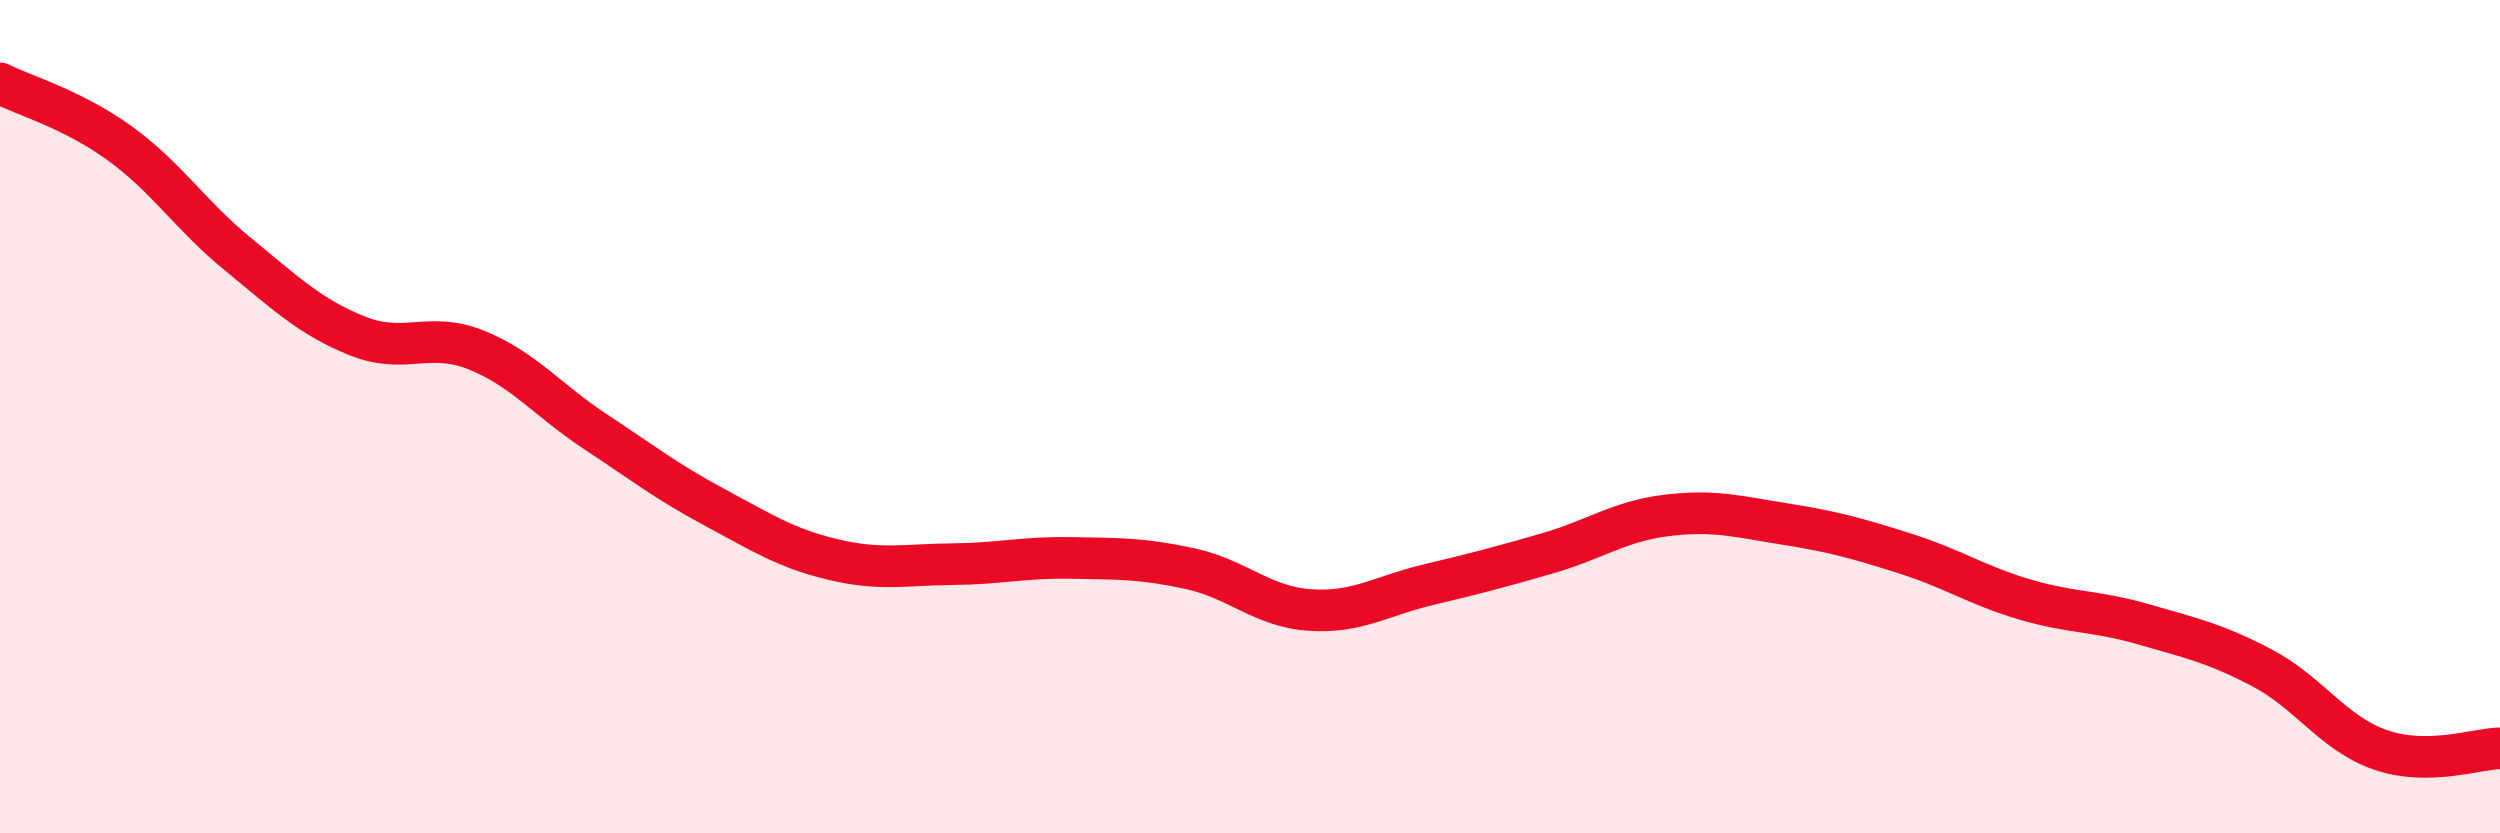
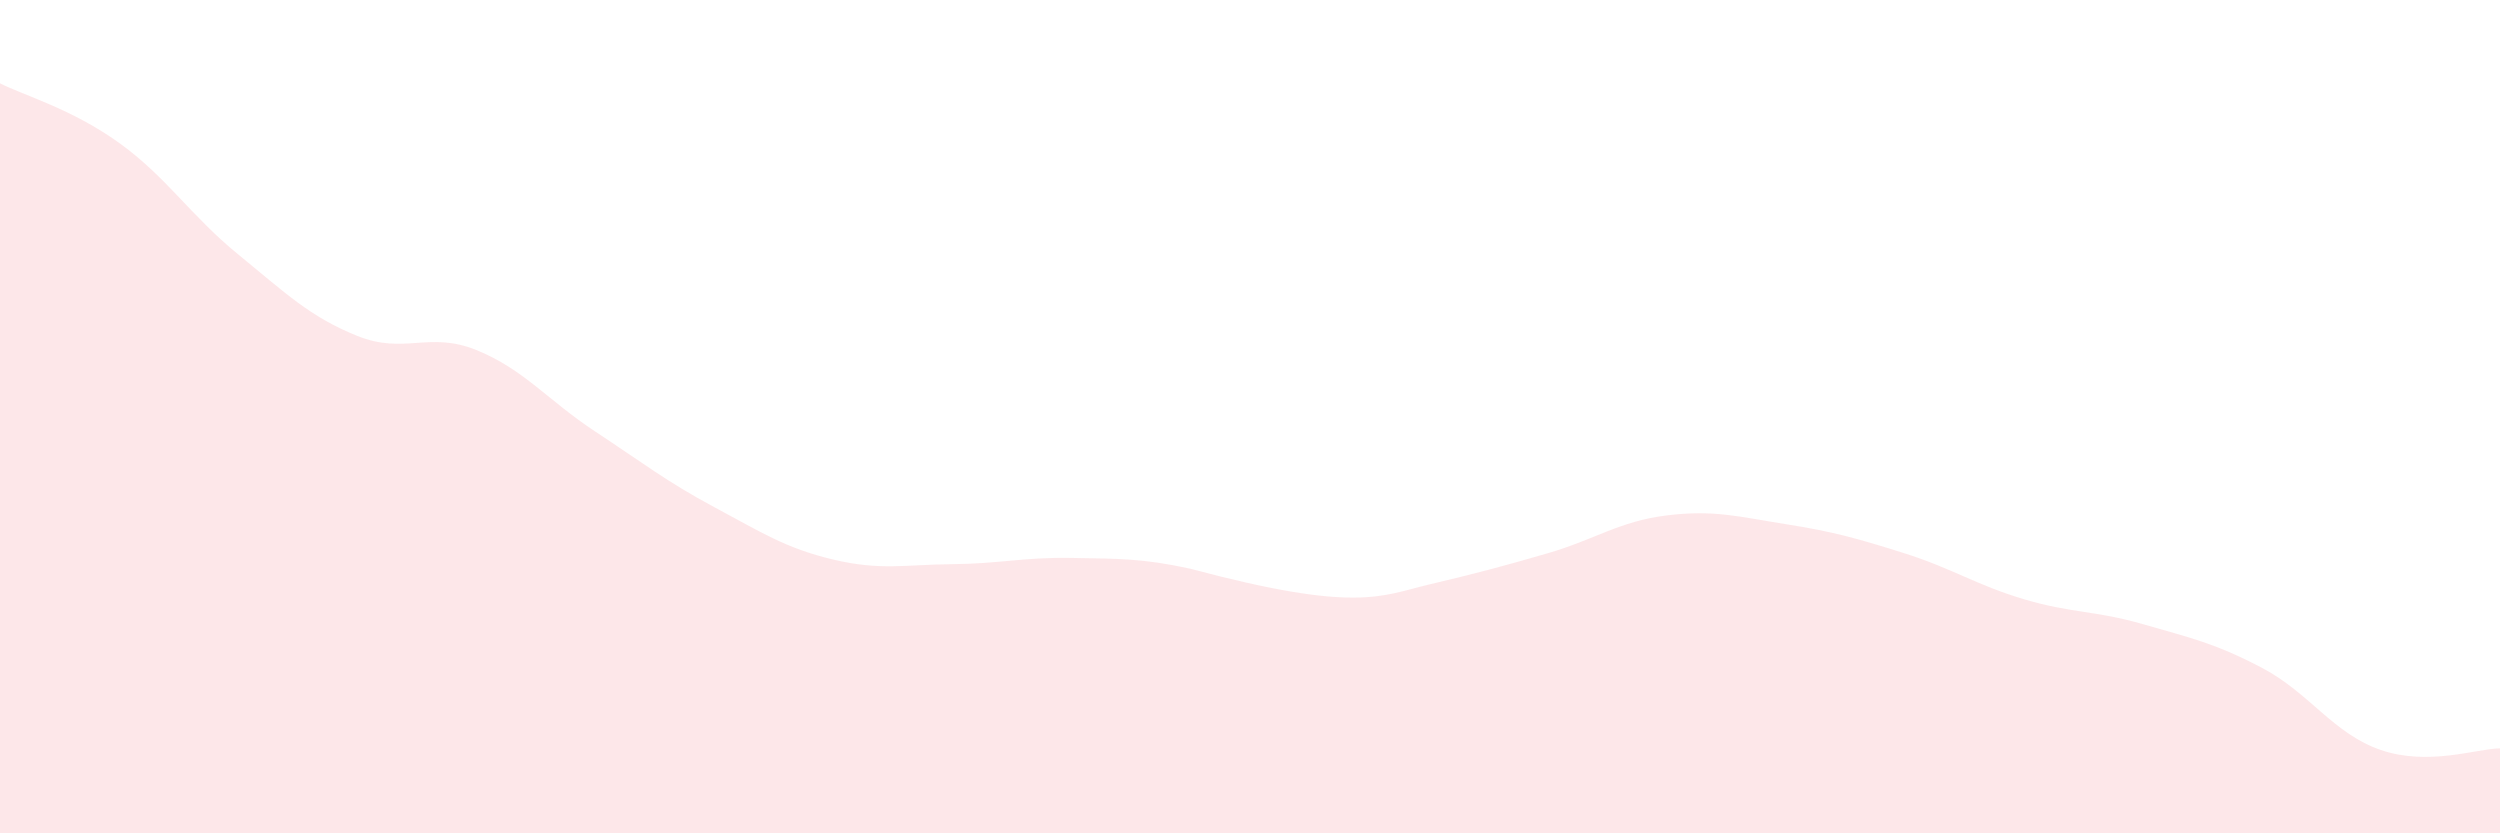
<svg xmlns="http://www.w3.org/2000/svg" width="60" height="20" viewBox="0 0 60 20">
-   <path d="M 0,2 C 0.57,2.29 1.72,2.61 2.86,3.43 C 4,4.25 4.57,5.17 5.71,6.1 C 6.85,7.03 7.43,7.6 8.57,8.06 C 9.71,8.52 10.29,7.94 11.43,8.4 C 12.57,8.86 13.15,9.61 14.29,10.36 C 15.43,11.11 16,11.56 17.14,12.17 C 18.28,12.78 18.86,13.16 20,13.43 C 21.14,13.7 21.72,13.55 22.86,13.54 C 24,13.53 24.57,13.37 25.71,13.39 C 26.85,13.41 27.43,13.4 28.57,13.65 C 29.71,13.9 30.29,14.56 31.43,14.64 C 32.57,14.72 33.15,14.3 34.29,14.03 C 35.43,13.76 36,13.61 37.14,13.28 C 38.28,12.95 38.86,12.51 40,12.37 C 41.14,12.23 41.72,12.4 42.86,12.58 C 44,12.76 44.57,12.92 45.71,13.28 C 46.85,13.64 47.43,14.04 48.57,14.38 C 49.71,14.72 50.29,14.65 51.43,14.98 C 52.57,15.31 53.15,15.43 54.29,16.03 C 55.43,16.63 56,17.61 57.14,18 C 58.28,18.39 59.43,17.97 60,17.96L60 20L0 20Z" fill="#EB0A25" opacity="0.1" stroke-linecap="round" stroke-linejoin="round" />
-   <path d="M 0,2 C 0.57,2.29 1.72,2.61 2.86,3.43 C 4,4.25 4.57,5.17 5.71,6.1 C 6.85,7.03 7.43,7.6 8.57,8.06 C 9.71,8.52 10.29,7.94 11.43,8.4 C 12.57,8.86 13.15,9.61 14.29,10.36 C 15.43,11.11 16,11.56 17.14,12.17 C 18.28,12.78 18.86,13.16 20,13.43 C 21.14,13.7 21.72,13.55 22.86,13.54 C 24,13.53 24.57,13.37 25.71,13.39 C 26.85,13.41 27.43,13.4 28.57,13.65 C 29.71,13.9 30.29,14.56 31.43,14.64 C 32.57,14.72 33.15,14.3 34.29,14.03 C 35.43,13.76 36,13.61 37.14,13.28 C 38.28,12.95 38.86,12.51 40,12.37 C 41.14,12.23 41.72,12.4 42.86,12.58 C 44,12.76 44.57,12.92 45.71,13.28 C 46.85,13.64 47.43,14.04 48.57,14.38 C 49.71,14.72 50.29,14.65 51.43,14.98 C 52.57,15.31 53.15,15.43 54.29,16.03 C 55.43,16.63 56,17.61 57.14,18 C 58.28,18.39 59.43,17.97 60,17.96" stroke="#EB0A25" stroke-width="1" fill="none" stroke-linecap="round" stroke-linejoin="round" />
+   <path d="M 0,2 C 0.57,2.29 1.72,2.61 2.86,3.43 C 4,4.25 4.57,5.17 5.71,6.1 C 6.85,7.03 7.43,7.6 8.57,8.06 C 9.71,8.52 10.29,7.94 11.43,8.4 C 12.57,8.86 13.15,9.61 14.29,10.36 C 15.43,11.11 16,11.56 17.14,12.17 C 18.28,12.78 18.86,13.16 20,13.43 C 21.14,13.7 21.72,13.55 22.86,13.54 C 24,13.53 24.57,13.37 25.71,13.39 C 26.85,13.41 27.43,13.4 28.57,13.65 C 32.57,14.72 33.15,14.3 34.29,14.03 C 35.43,13.76 36,13.61 37.14,13.28 C 38.28,12.95 38.86,12.51 40,12.37 C 41.14,12.23 41.72,12.4 42.86,12.58 C 44,12.76 44.57,12.92 45.71,13.28 C 46.85,13.64 47.43,14.04 48.57,14.38 C 49.71,14.72 50.29,14.65 51.43,14.98 C 52.57,15.31 53.15,15.43 54.29,16.03 C 55.43,16.63 56,17.61 57.14,18 C 58.28,18.39 59.43,17.97 60,17.96L60 20L0 20Z" fill="#EB0A25" opacity="0.1" stroke-linecap="round" stroke-linejoin="round" />
</svg>